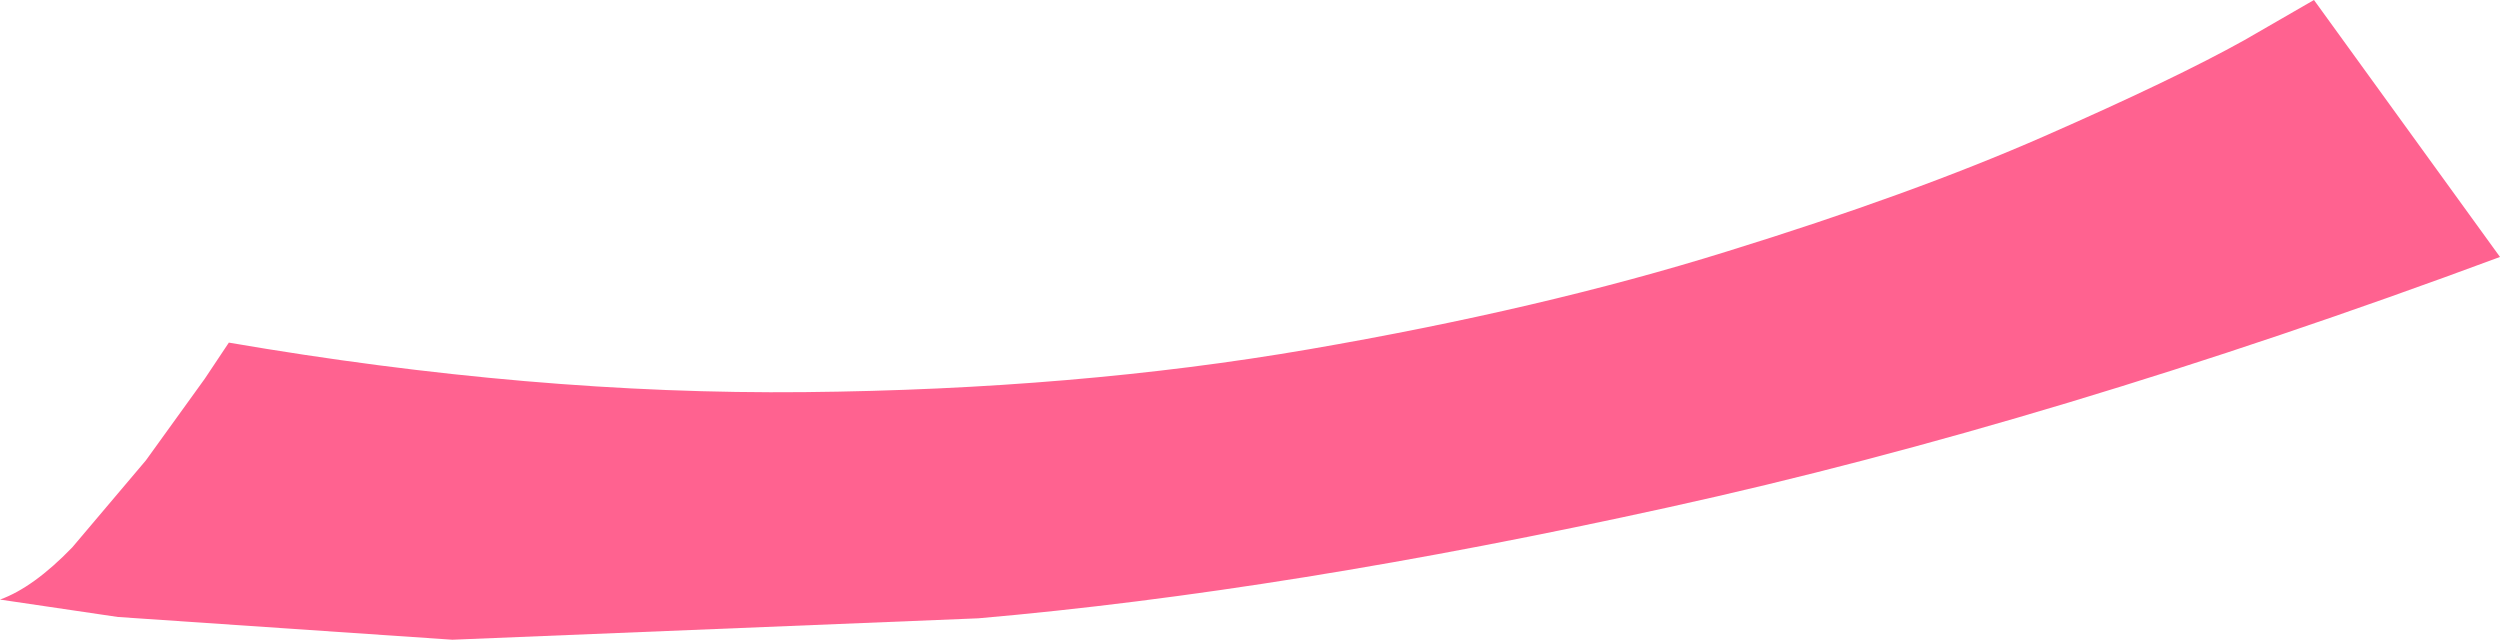
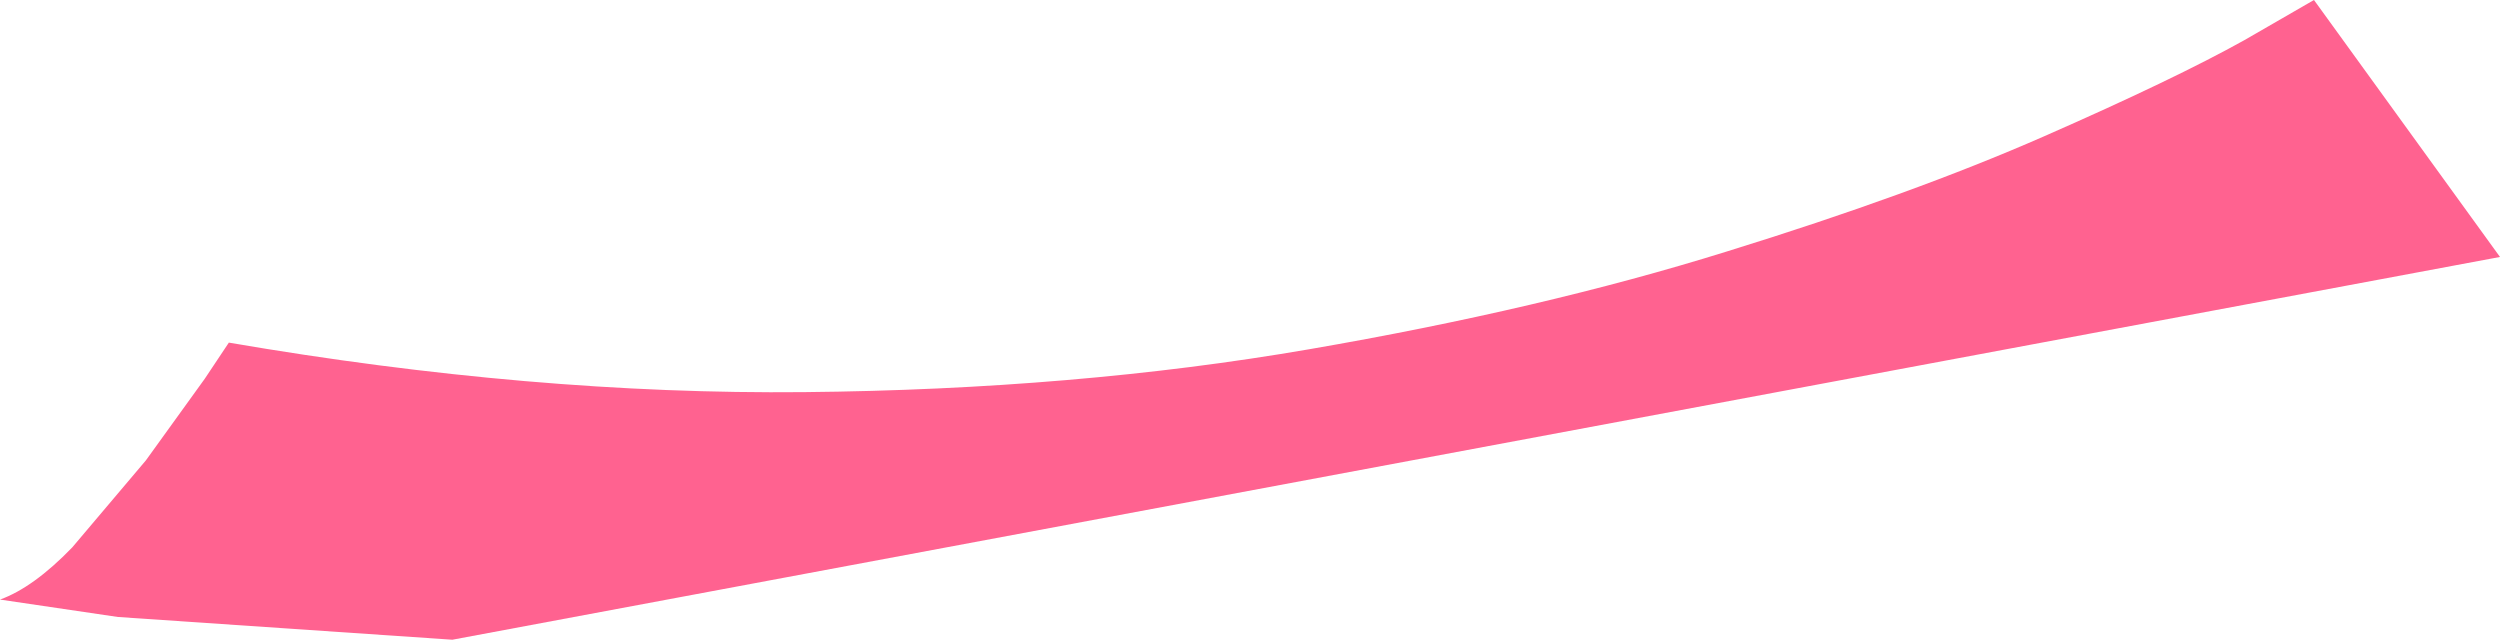
<svg xmlns="http://www.w3.org/2000/svg" height="23.95px" width="93.4px">
  <g transform="matrix(1.0, 0.0, 0.0, 1.0, 0.0, 0.0)">
-     <path d="M86.45 0.0 L93.4 9.6 Q76.7 15.8 62.35 18.95 48.05 22.1 36.55 23.1 L16.9 23.9 4.4 23.05 0.0 22.4 Q1.25 21.95 2.7 20.45 L5.45 17.2 7.65 14.15 8.55 12.8 Q19.9 14.75 30.05 14.65 40.2 14.55 48.9 13.05 57.6 11.55 64.5 9.4 71.45 7.25 76.35 5.1 81.25 2.95 83.85 1.5 L86.45 0.0" fill="#ff6290" fill-rule="evenodd" stroke="none" />
+     <path d="M86.45 0.0 L93.4 9.6 L16.9 23.9 4.4 23.05 0.0 22.4 Q1.25 21.95 2.7 20.45 L5.45 17.2 7.65 14.15 8.55 12.8 Q19.9 14.75 30.05 14.65 40.2 14.55 48.9 13.05 57.6 11.55 64.5 9.4 71.45 7.25 76.35 5.1 81.25 2.95 83.85 1.5 L86.45 0.0" fill="#ff6290" fill-rule="evenodd" stroke="none" />
  </g>
</svg>